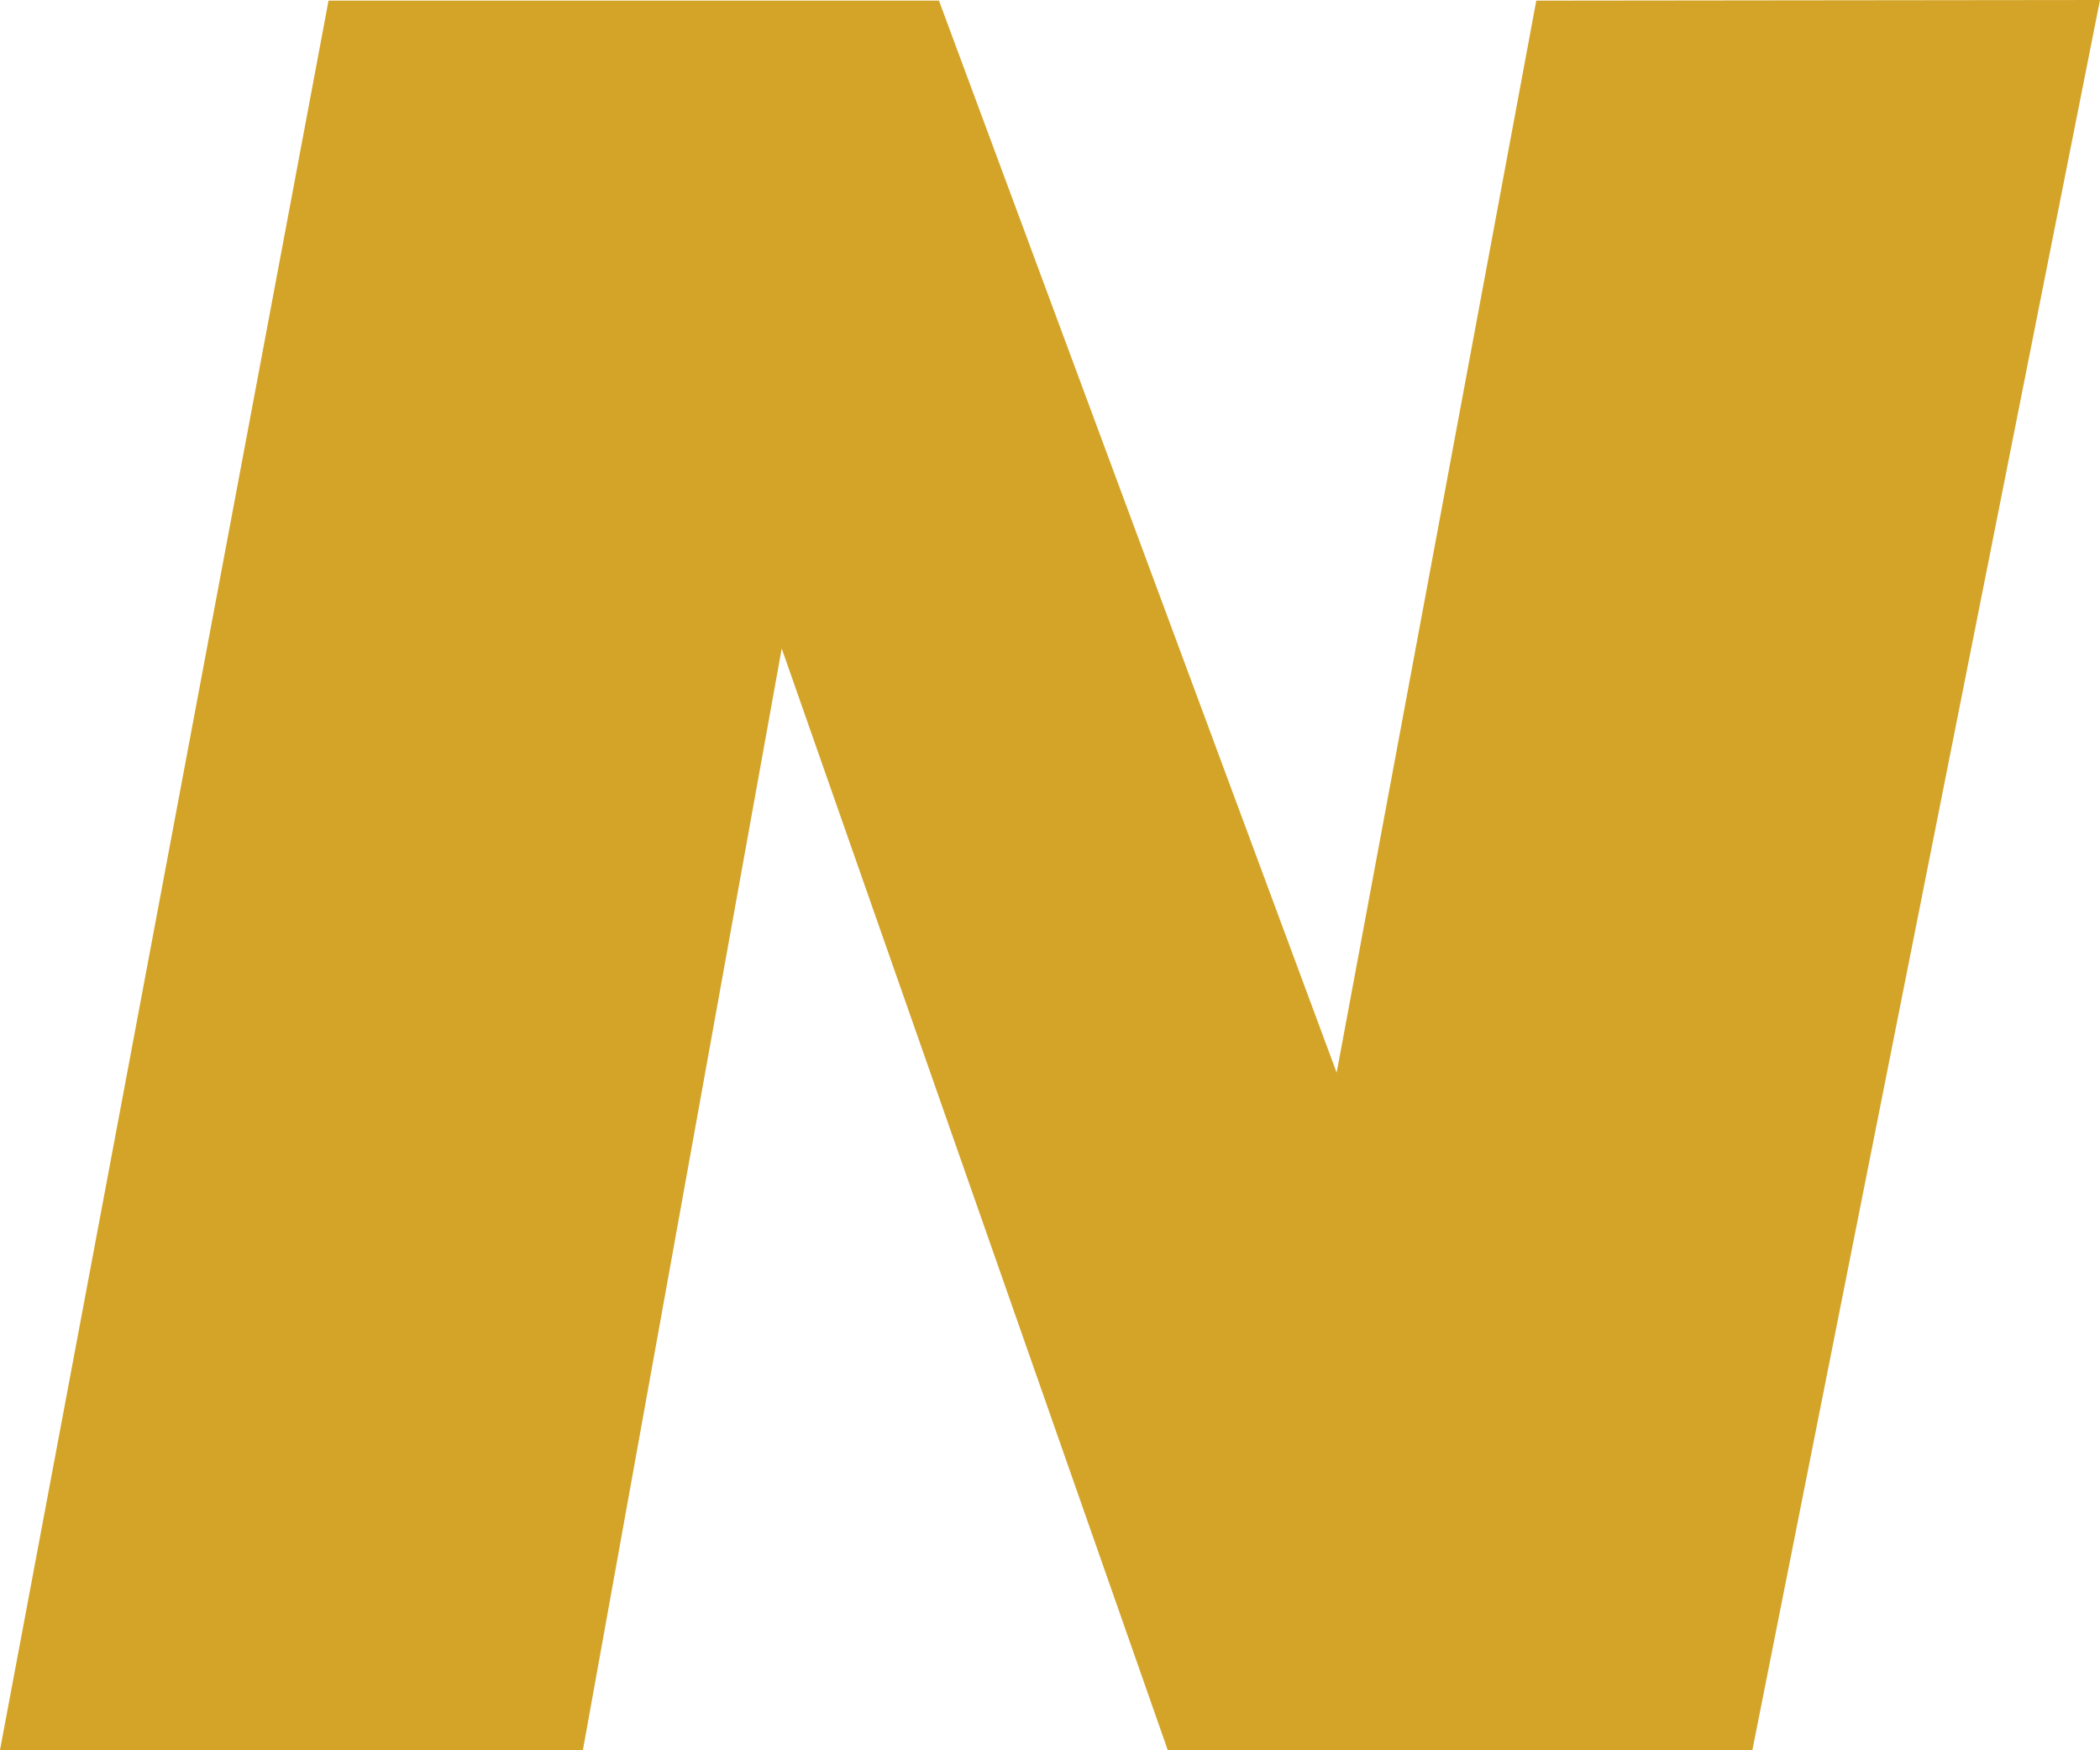
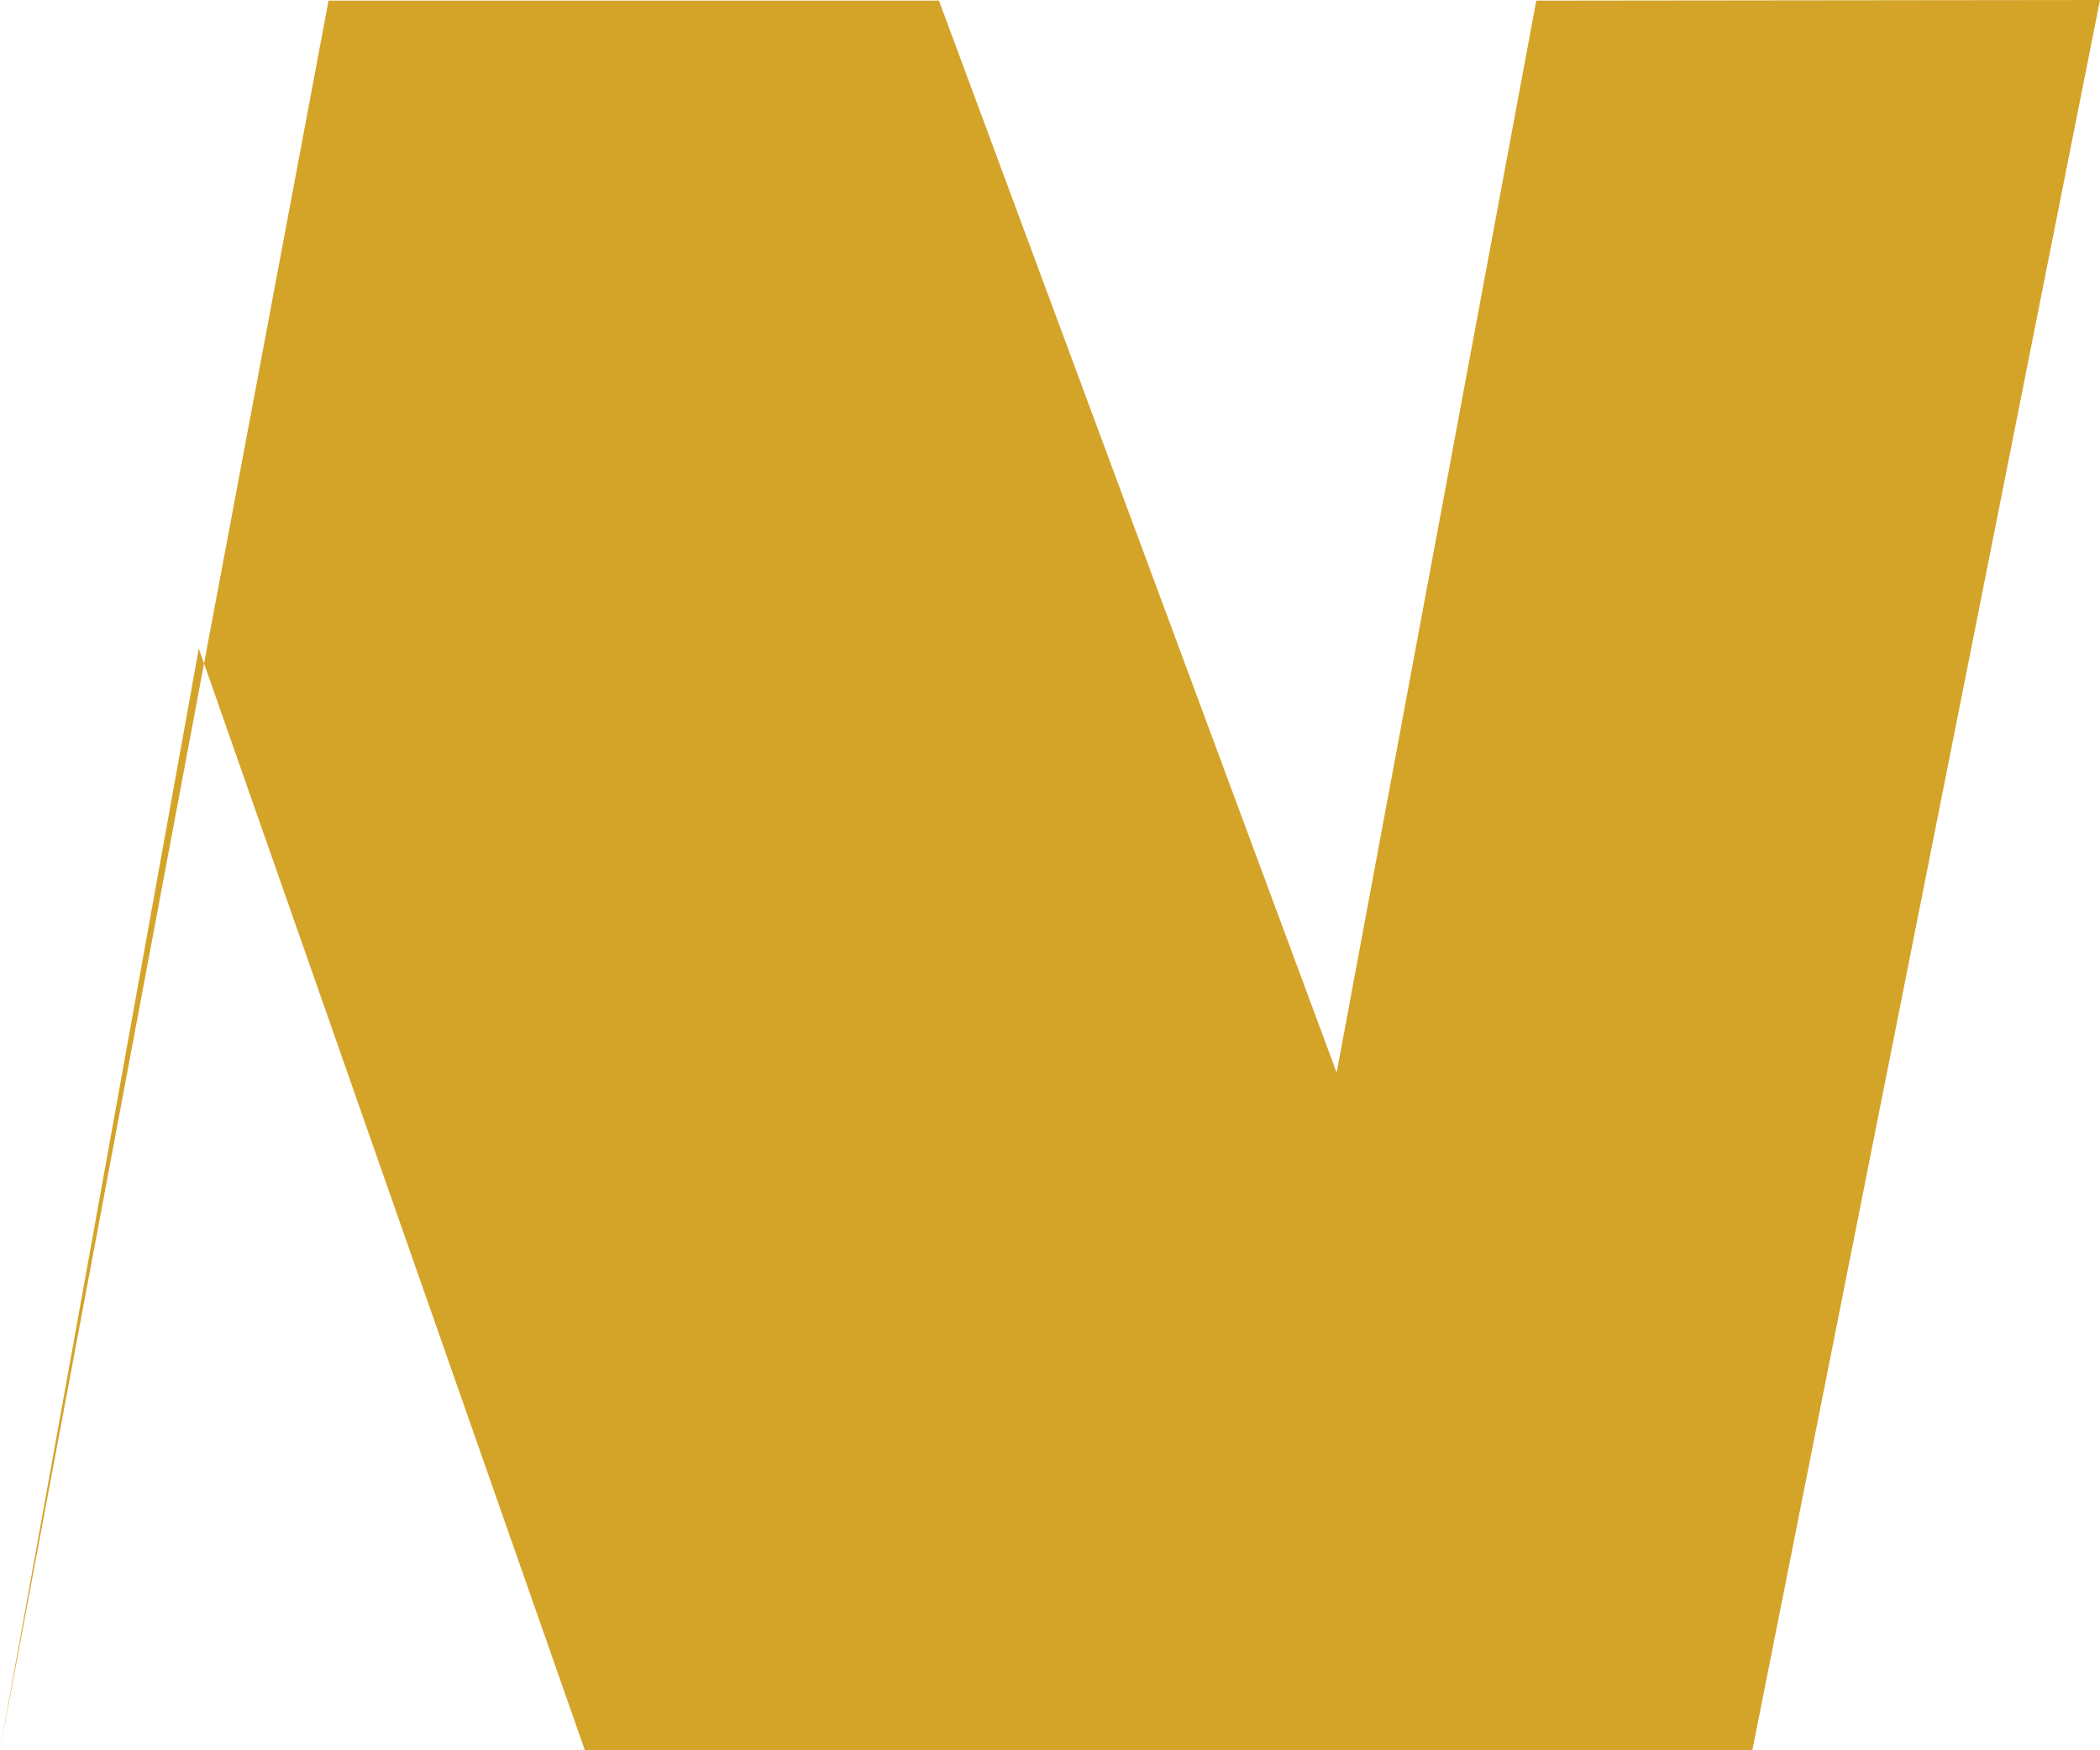
<svg xmlns="http://www.w3.org/2000/svg" width="60" height="50" fill="none">
-   <path d="M50.067 50L60 0 43.894.018 38.19 30.642 26.827.017H9.387L0 49.992h16.655l5.68-31.465 11.028 31.465L50.067 50z" fill="#D4A429" />
+   <path d="M50.067 50L60 0 43.894.018 38.19 30.642 26.827.017H9.387L0 49.992l5.68-31.465 11.028 31.465L50.067 50z" fill="#D4A429" />
</svg>